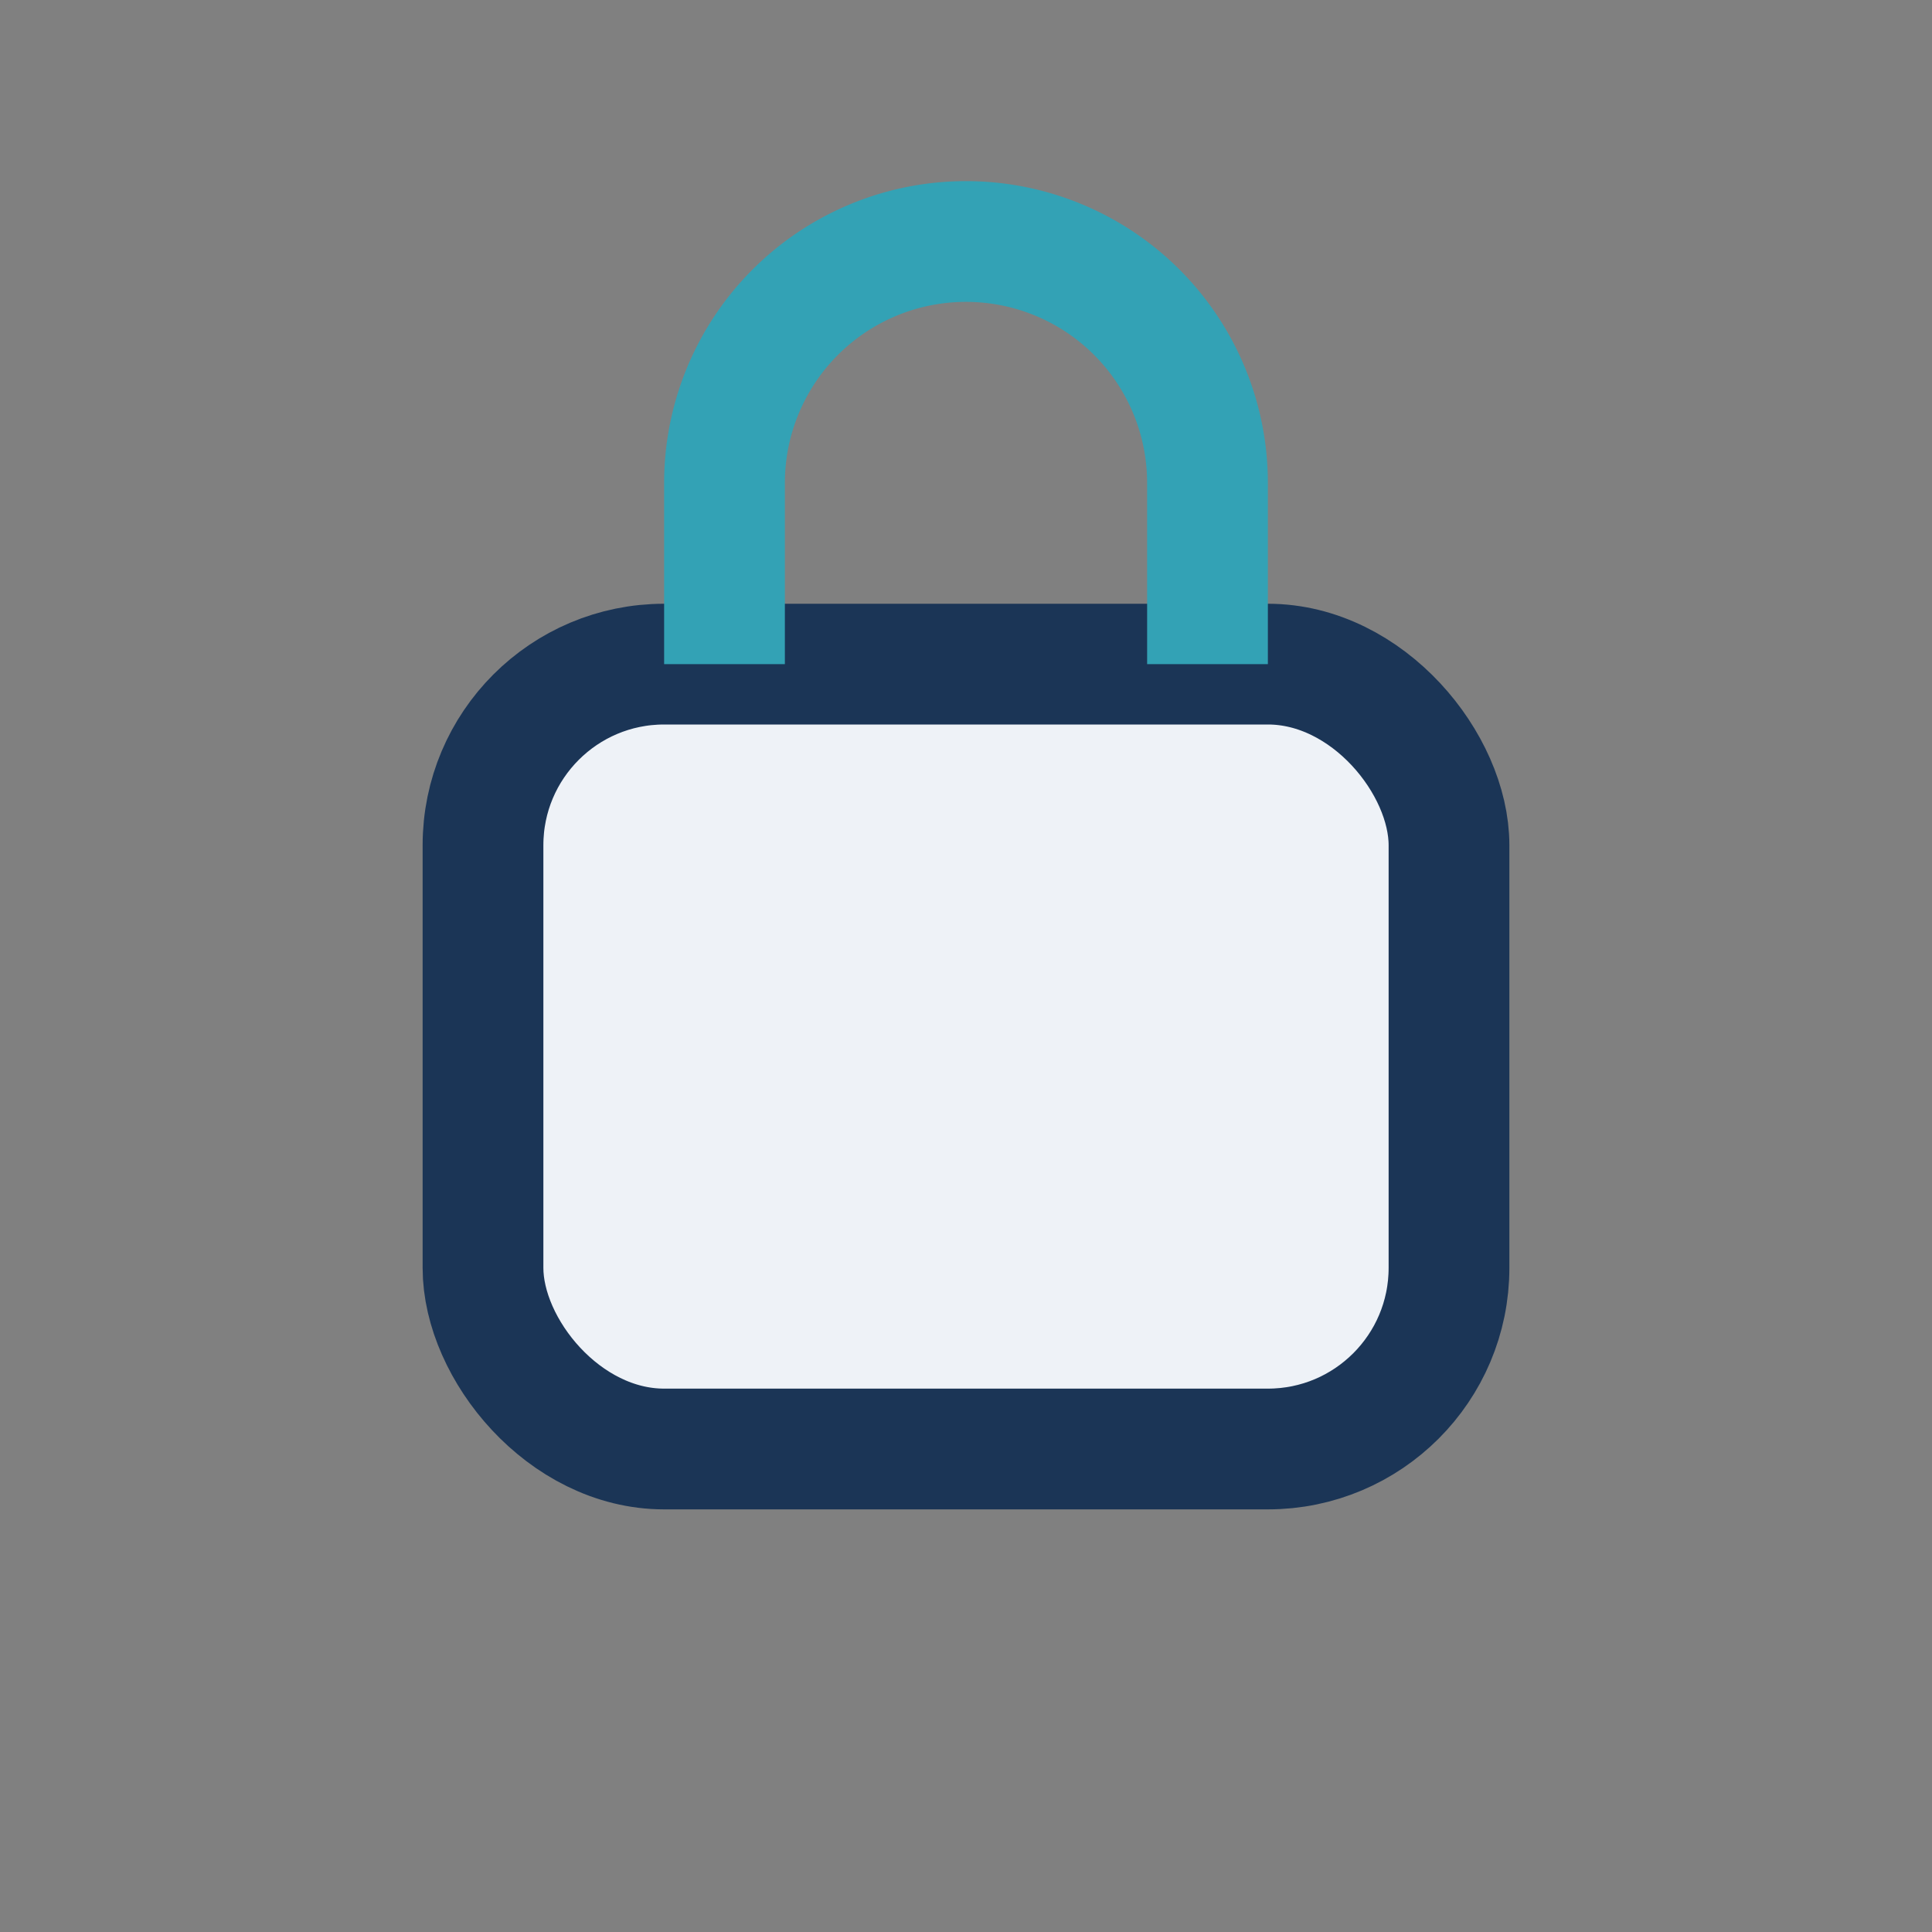
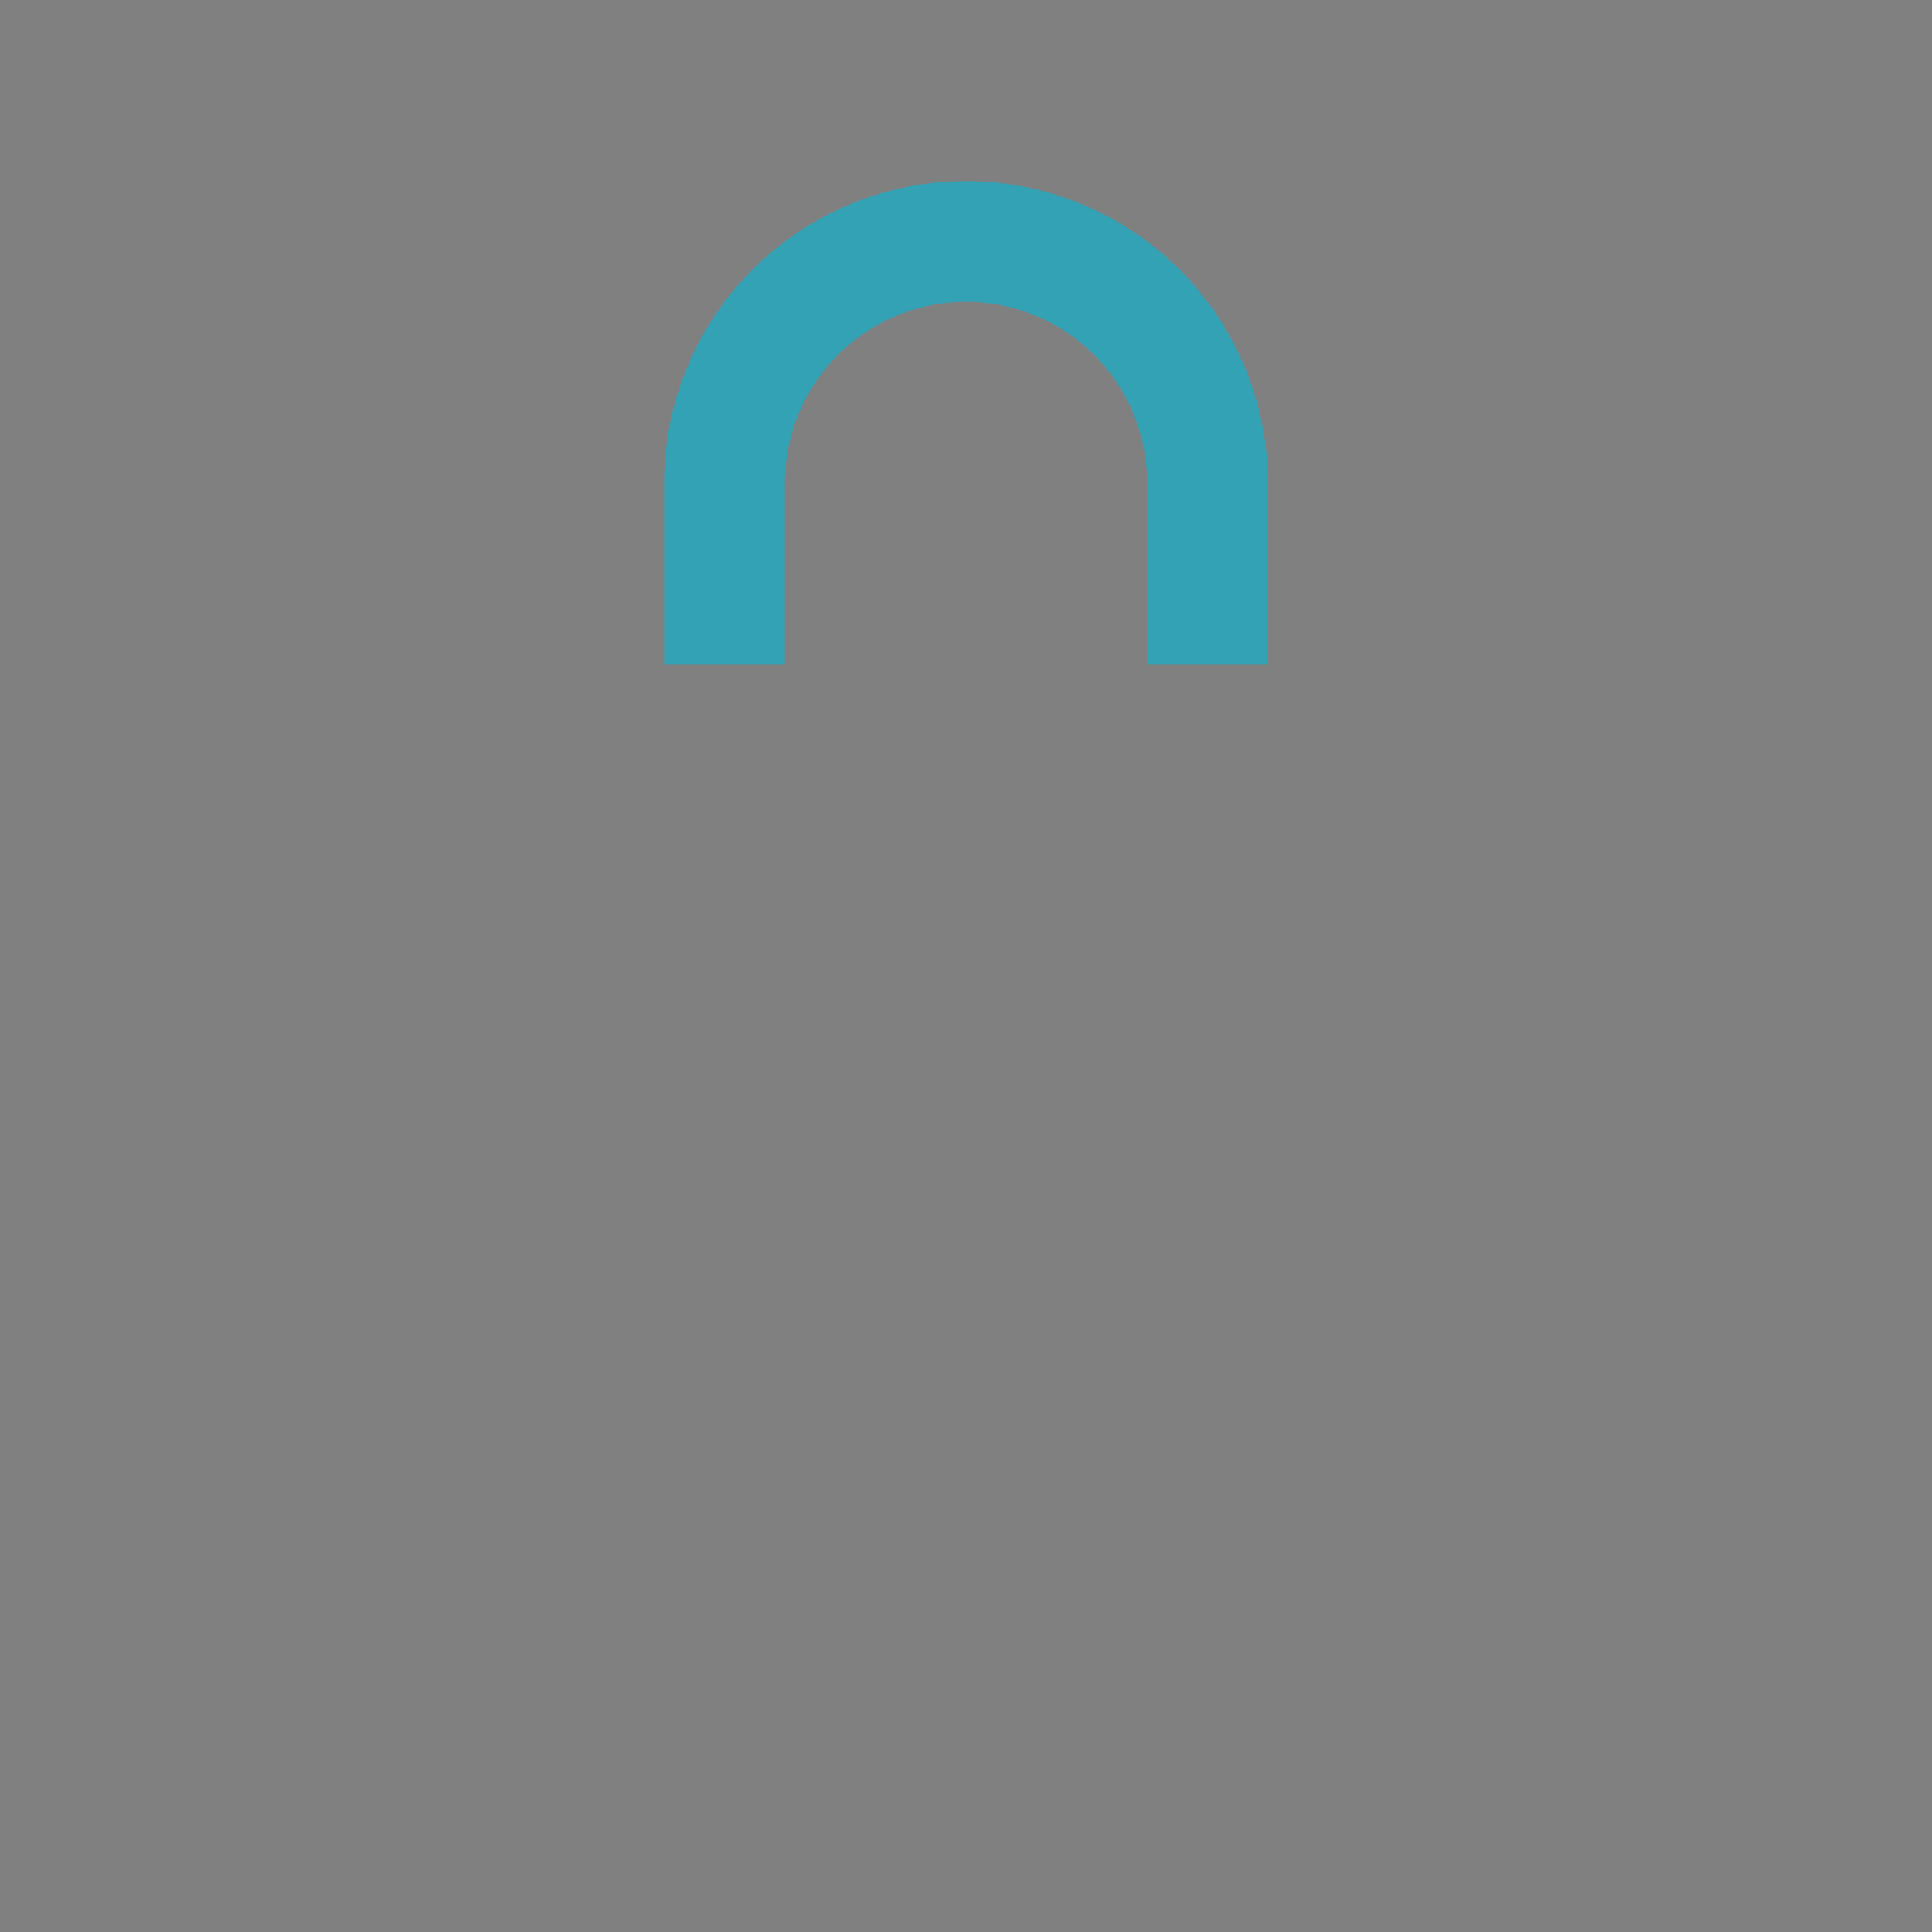
<svg xmlns="http://www.w3.org/2000/svg" width="32" height="32" viewBox="0 0 32 32">
  <rect x="0" y="0" width="32" height="32" fill="#808080" stroke="none" />
-   <rect x="8" y="11" width="16" height="13" rx="3" fill="#EEF2F7" stroke="#1B3556" stroke-width="2" />
  <path d="M12 11V8a4 4 0 018 0v3" stroke="#33A2B5" stroke-width="2" fill="none" />
</svg>